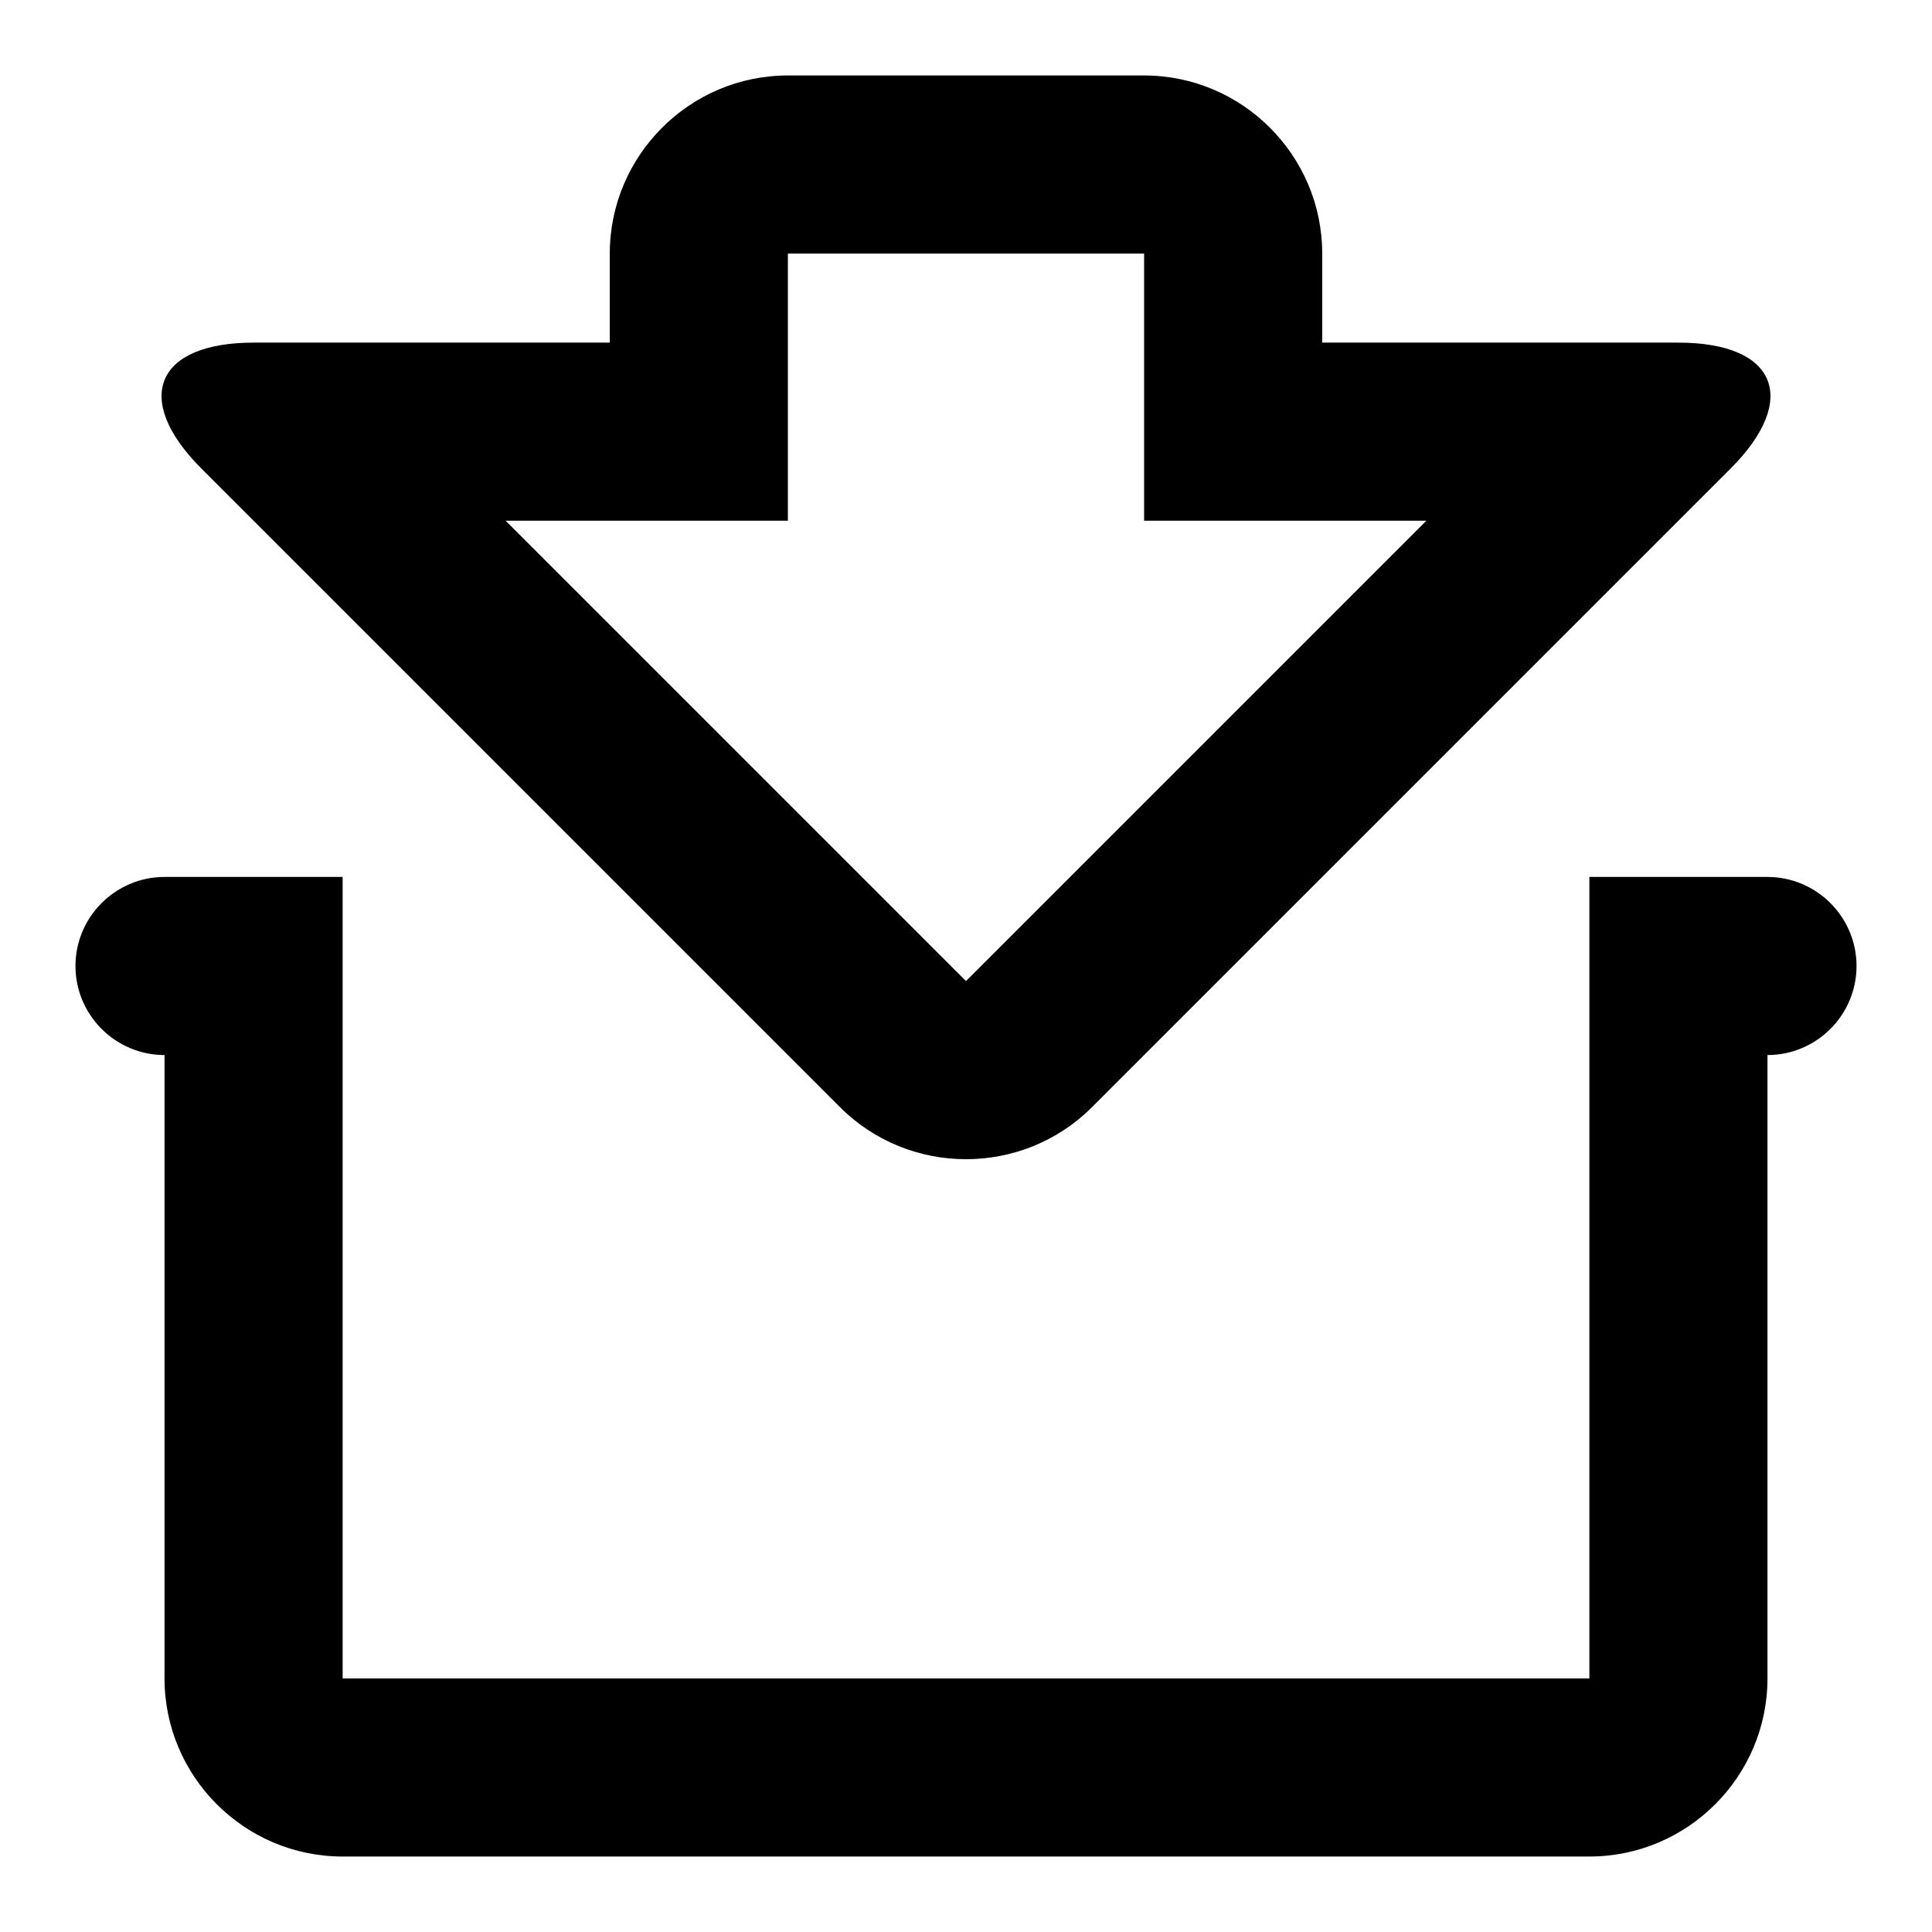
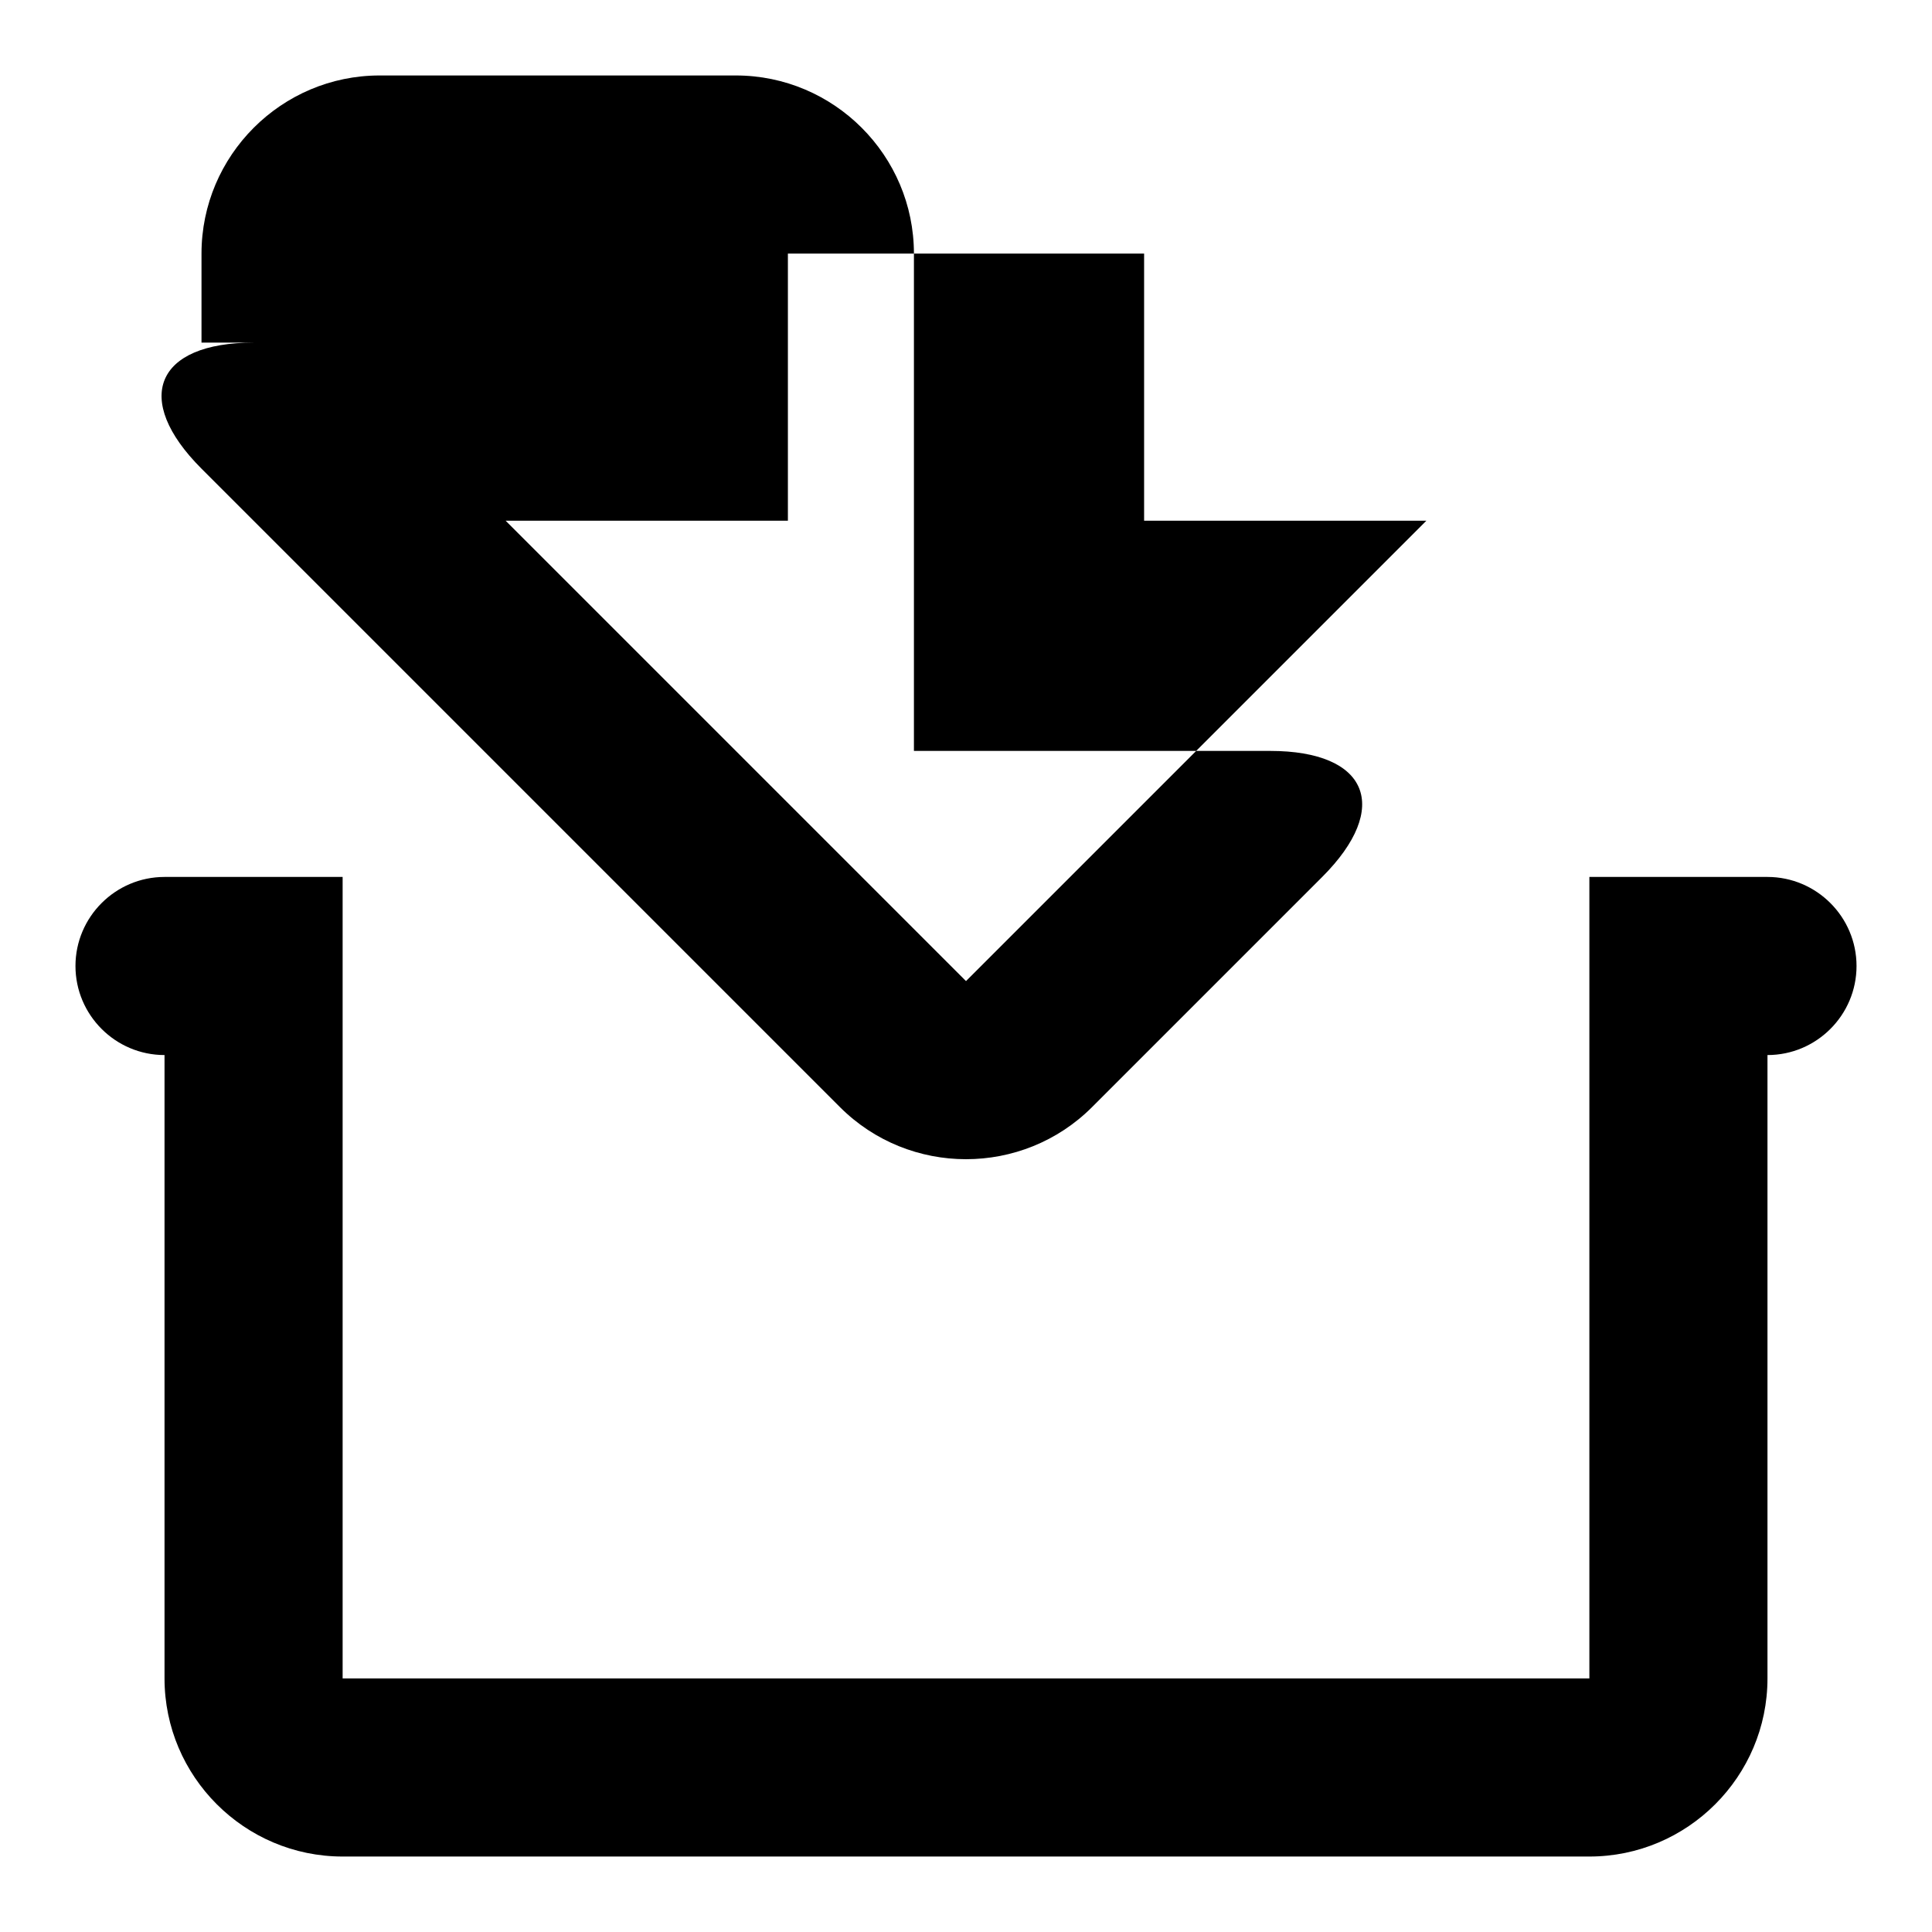
<svg xmlns="http://www.w3.org/2000/svg" version="1.1" x="0px" y="0px" viewBox="0 0 256 256" enable-background="new 0 0 256 256" xml:space="preserve">
  <g>
    <g>
      <g>
        <g id="_x36_2._Download">
          <g>
-             <path fill="#000000" d="M234.2,116.2h-23.6c0,0,0,0,0,0h-35.4l54.1-54.1c9.2-9.2,6.1-16.7-6.9-16.7h-47.2V33.6c0-13-10.6-23.6-23.6-23.6h-47.2c-13,0-23.6,10.6-23.6,23.6v11.8H33.6c-13,0-16.1,7.5-6.9,16.7l54.1,54.1H45.4c0,0,0,0,0,0H21.8c-6.5,0-11.8,5.3-11.8,11.8c0,6.5,5.3,11.8,11.8,11.8v82.6c0,13,10.6,23.6,23.6,23.6h165.2c13,0,23.6-10.6,23.6-23.6v-82.6l0,0c6.5,0,11.8-5.3,11.8-11.8C246,121.5,240.7,116.2,234.2,116.2z M67,69h37.4V33.6h47.2V69H189l-61,61L67,69z M210.6,222.4H45.4v-82.6l0,0v-23.6h35.4l30.5,30.5c9.2,9.2,24.2,9.2,33.4,0l30.5-30.5h35.4V222.4z" />
+             <path fill="#000000" d="M234.2,116.2h-23.6c0,0,0,0,0,0h-35.4c9.2-9.2,6.1-16.7-6.9-16.7h-47.2V33.6c0-13-10.6-23.6-23.6-23.6h-47.2c-13,0-23.6,10.6-23.6,23.6v11.8H33.6c-13,0-16.1,7.5-6.9,16.7l54.1,54.1H45.4c0,0,0,0,0,0H21.8c-6.5,0-11.8,5.3-11.8,11.8c0,6.5,5.3,11.8,11.8,11.8v82.6c0,13,10.6,23.6,23.6,23.6h165.2c13,0,23.6-10.6,23.6-23.6v-82.6l0,0c6.5,0,11.8-5.3,11.8-11.8C246,121.5,240.7,116.2,234.2,116.2z M67,69h37.4V33.6h47.2V69H189l-61,61L67,69z M210.6,222.4H45.4v-82.6l0,0v-23.6h35.4l30.5,30.5c9.2,9.2,24.2,9.2,33.4,0l30.5-30.5h35.4V222.4z" />
          </g>
        </g>
      </g>
      <g />
      <g />
      <g />
      <g />
      <g />
      <g />
      <g />
      <g />
      <g />
      <g />
      <g />
      <g />
      <g />
      <g />
      <g />
    </g>
  </g>
</svg>